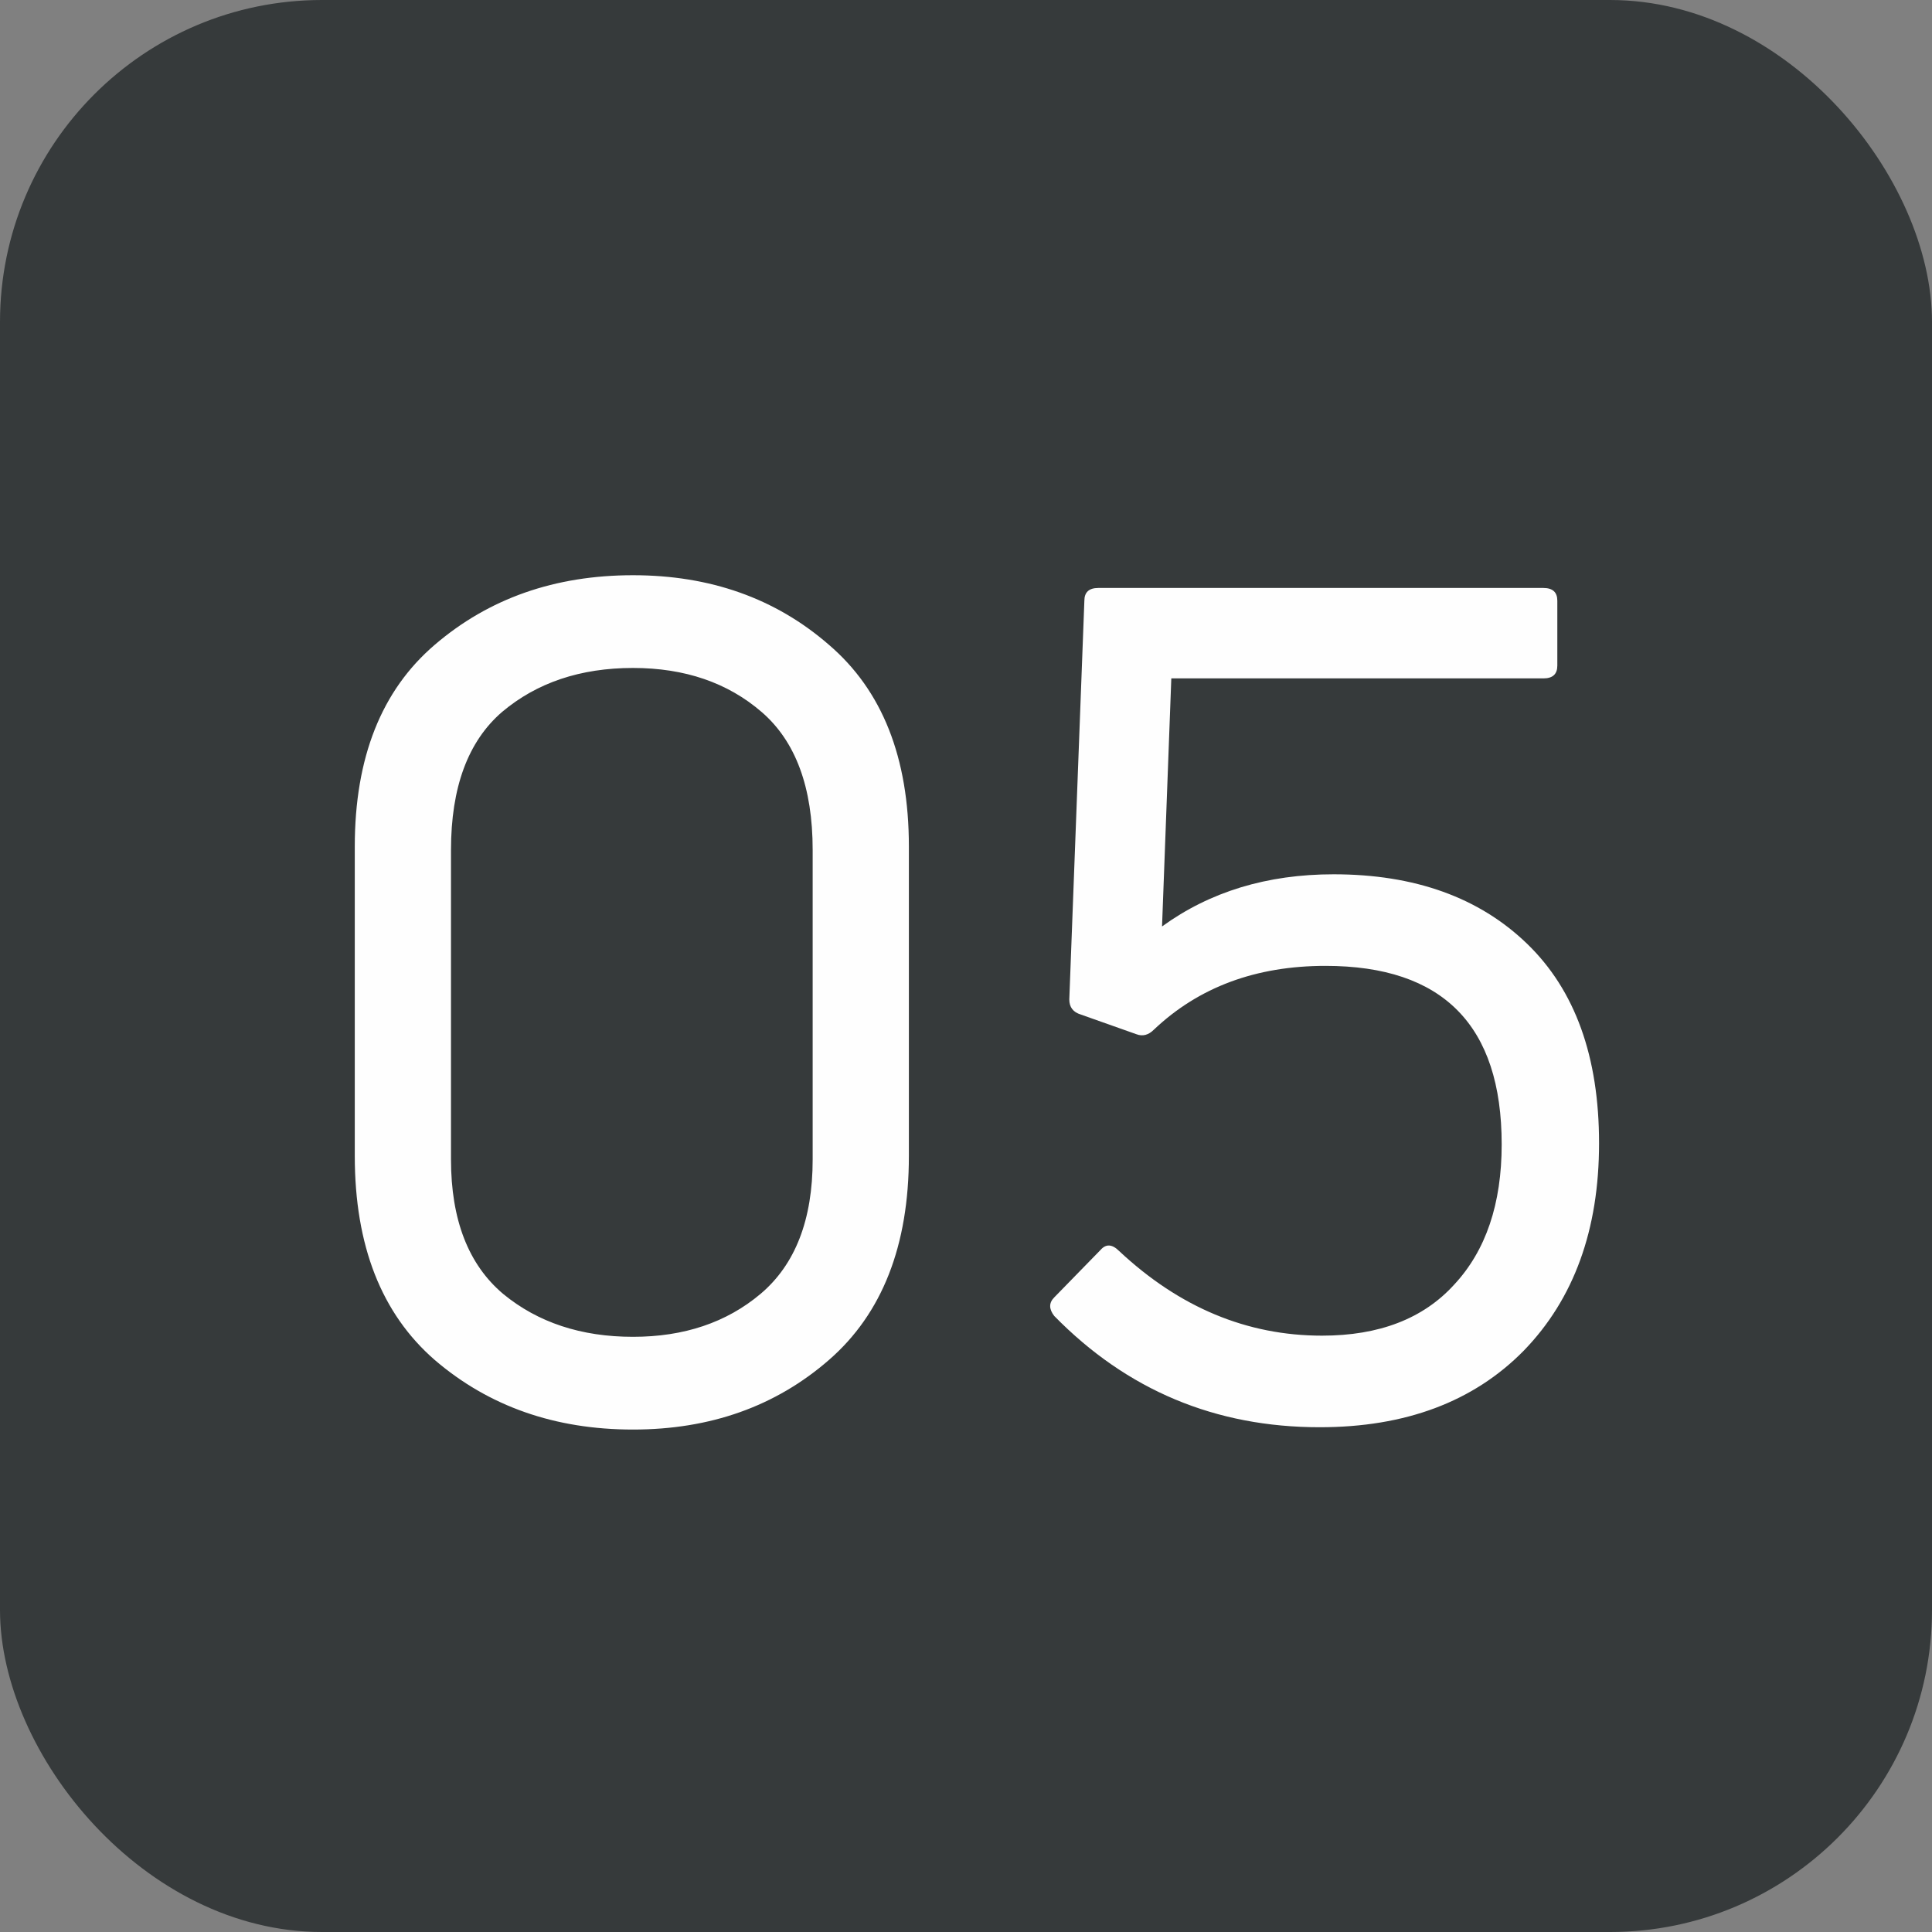
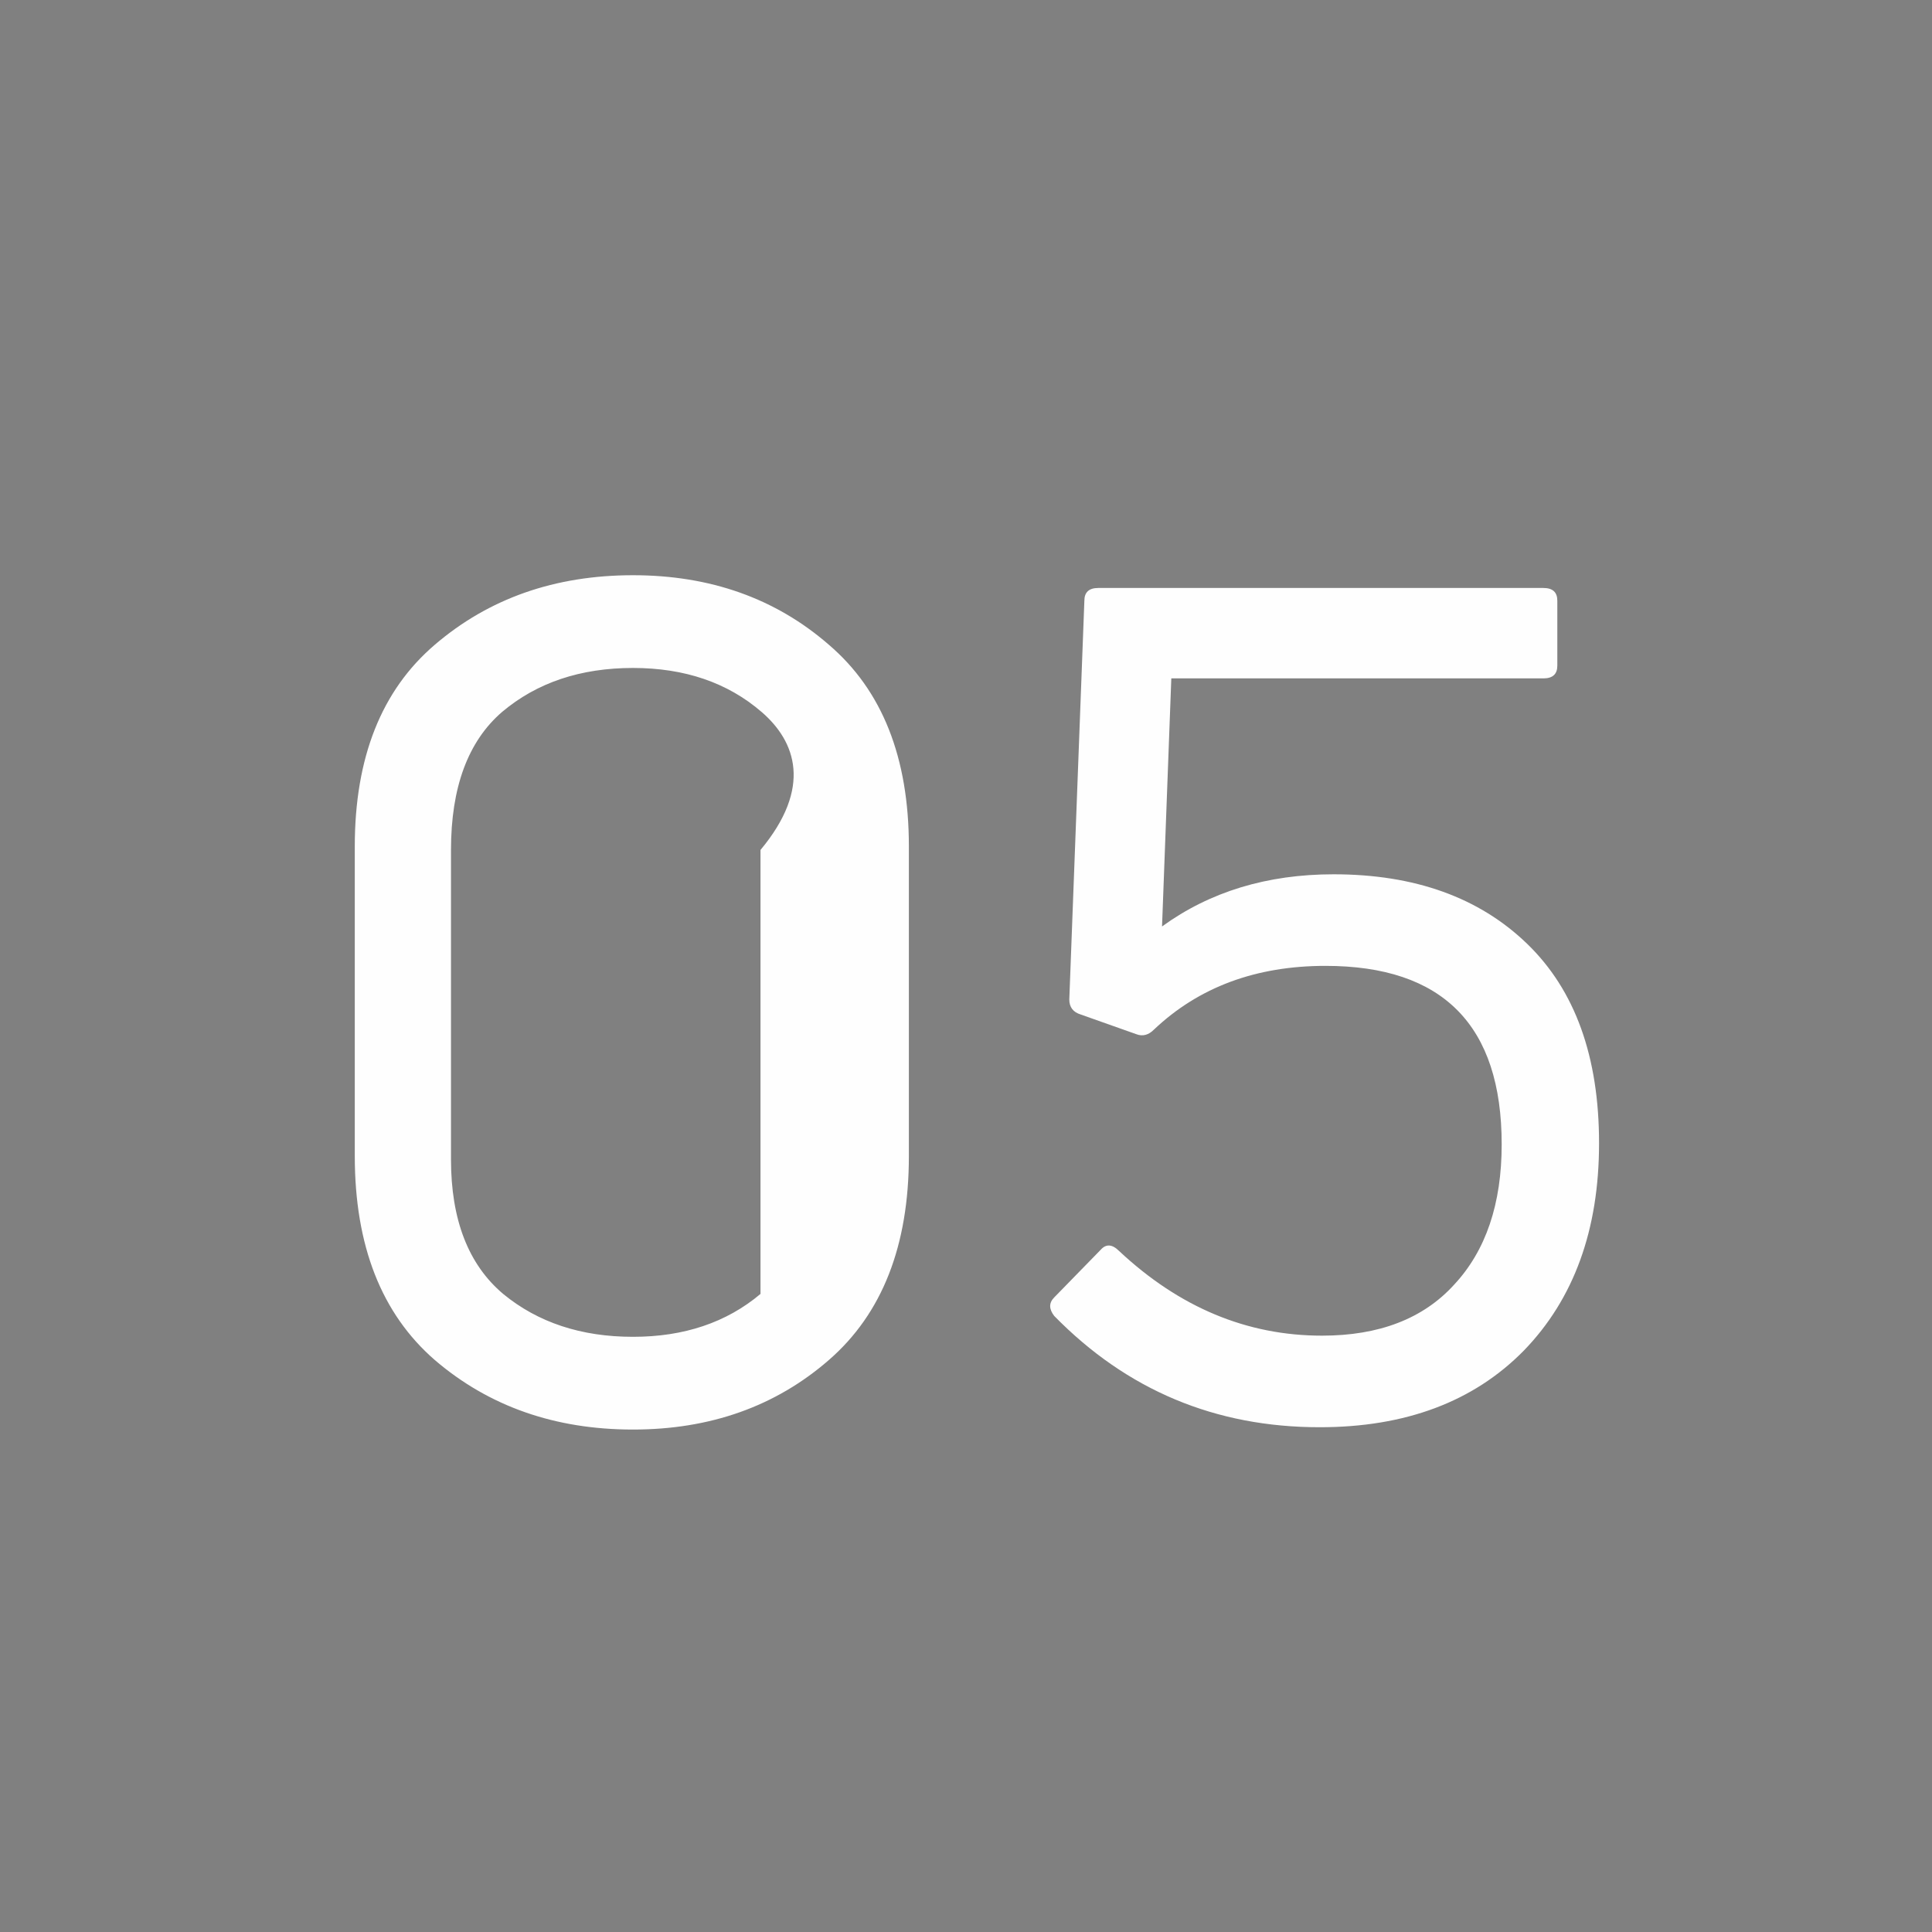
<svg xmlns="http://www.w3.org/2000/svg" width="30" height="30" viewBox="0 0 30 30" fill="none">
  <rect x="0" y="0" width="30" height="30" fill="#808080" stroke="none" />
-   <rect width="30" height="30" rx="5" fill="#363A3B" />
-   <path d="M14.113 17.95C14.113 19.342 13.699 20.398 12.871 21.118C12.043 21.838 11.029 22.198 9.829 22.198C8.617 22.198 7.591 21.838 6.751 21.118C5.923 20.398 5.509 19.342 5.509 17.95V13.144C5.509 11.764 5.923 10.72 6.751 10.012C7.591 9.292 8.617 8.932 9.829 8.932C11.029 8.932 12.043 9.292 12.871 10.012C13.699 10.72 14.113 11.764 14.113 13.144V17.95ZM7.003 18.004C7.003 18.94 7.273 19.636 7.813 20.092C8.353 20.536 9.025 20.758 9.829 20.758C10.621 20.758 11.281 20.536 11.809 20.092C12.349 19.636 12.619 18.94 12.619 18.004V13.198C12.619 12.226 12.355 11.512 11.827 11.056C11.299 10.6 10.633 10.372 9.829 10.372C9.013 10.372 8.335 10.6 7.795 11.056C7.267 11.512 7.003 12.226 7.003 13.198V18.004ZM23.714 14.656C24.458 15.376 24.83 16.408 24.83 17.752C24.83 19.096 24.44 20.17 23.66 20.974C22.88 21.766 21.824 22.162 20.492 22.162C18.872 22.162 17.498 21.586 16.37 20.434C16.286 20.326 16.286 20.23 16.37 20.146L17.09 19.408C17.174 19.312 17.27 19.318 17.378 19.426C18.314 20.302 19.364 20.74 20.528 20.74C21.416 20.74 22.1 20.476 22.58 19.948C23.072 19.42 23.318 18.694 23.318 17.77C23.318 15.922 22.406 14.998 20.582 14.998C19.502 14.998 18.614 15.328 17.918 15.988C17.834 16.072 17.744 16.096 17.648 16.06L16.784 15.754C16.664 15.718 16.604 15.64 16.604 15.52L16.838 9.328C16.838 9.196 16.91 9.13 17.054 9.13H23.966C24.11 9.13 24.182 9.196 24.182 9.328V10.336C24.182 10.468 24.11 10.534 23.966 10.534H18.188L18.044 14.386C18.788 13.846 19.676 13.576 20.708 13.576C21.968 13.576 22.97 13.936 23.714 14.656Z" fill="#FEFEFE" />
+   <path d="M14.113 17.95C14.113 19.342 13.699 20.398 12.871 21.118C12.043 21.838 11.029 22.198 9.829 22.198C8.617 22.198 7.591 21.838 6.751 21.118C5.923 20.398 5.509 19.342 5.509 17.95V13.144C5.509 11.764 5.923 10.72 6.751 10.012C7.591 9.292 8.617 8.932 9.829 8.932C11.029 8.932 12.043 9.292 12.871 10.012C13.699 10.72 14.113 11.764 14.113 13.144V17.95ZM7.003 18.004C7.003 18.94 7.273 19.636 7.813 20.092C8.353 20.536 9.025 20.758 9.829 20.758C10.621 20.758 11.281 20.536 11.809 20.092V13.198C12.619 12.226 12.355 11.512 11.827 11.056C11.299 10.6 10.633 10.372 9.829 10.372C9.013 10.372 8.335 10.6 7.795 11.056C7.267 11.512 7.003 12.226 7.003 13.198V18.004ZM23.714 14.656C24.458 15.376 24.83 16.408 24.83 17.752C24.83 19.096 24.44 20.17 23.66 20.974C22.88 21.766 21.824 22.162 20.492 22.162C18.872 22.162 17.498 21.586 16.37 20.434C16.286 20.326 16.286 20.23 16.37 20.146L17.09 19.408C17.174 19.312 17.27 19.318 17.378 19.426C18.314 20.302 19.364 20.74 20.528 20.74C21.416 20.74 22.1 20.476 22.58 19.948C23.072 19.42 23.318 18.694 23.318 17.77C23.318 15.922 22.406 14.998 20.582 14.998C19.502 14.998 18.614 15.328 17.918 15.988C17.834 16.072 17.744 16.096 17.648 16.06L16.784 15.754C16.664 15.718 16.604 15.64 16.604 15.52L16.838 9.328C16.838 9.196 16.91 9.13 17.054 9.13H23.966C24.11 9.13 24.182 9.196 24.182 9.328V10.336C24.182 10.468 24.11 10.534 23.966 10.534H18.188L18.044 14.386C18.788 13.846 19.676 13.576 20.708 13.576C21.968 13.576 22.97 13.936 23.714 14.656Z" fill="#FEFEFE" />
</svg>